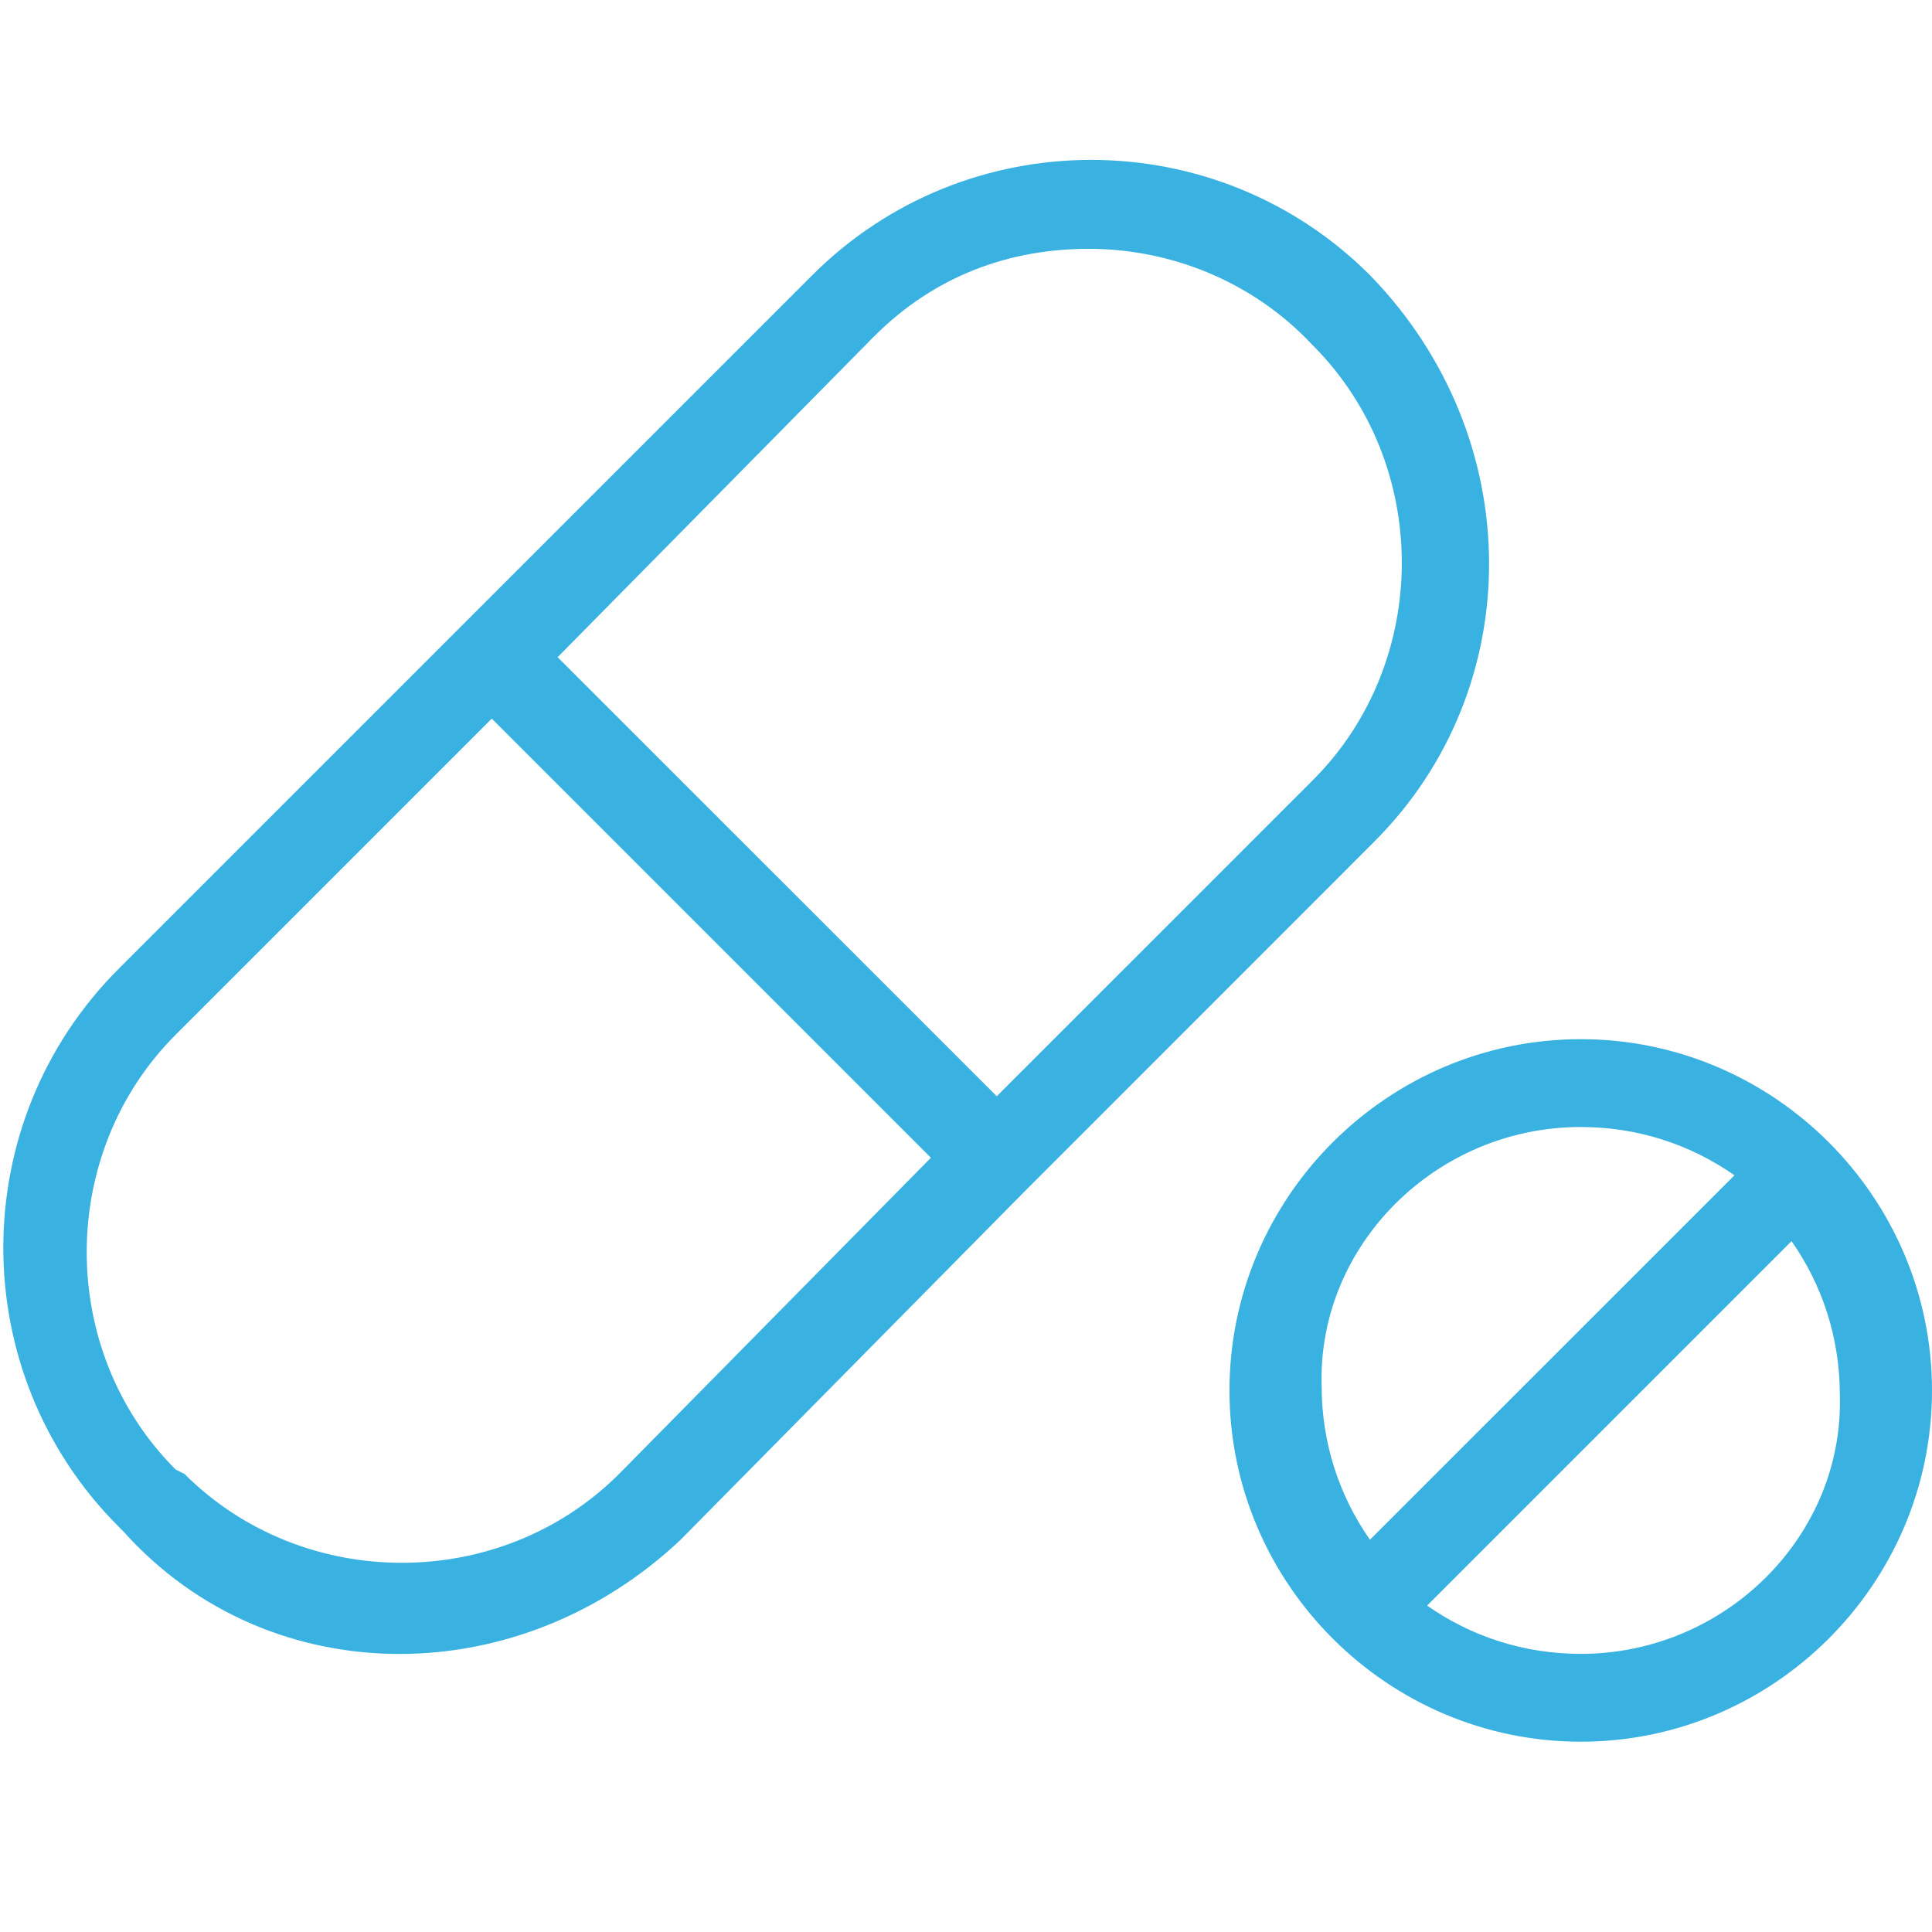
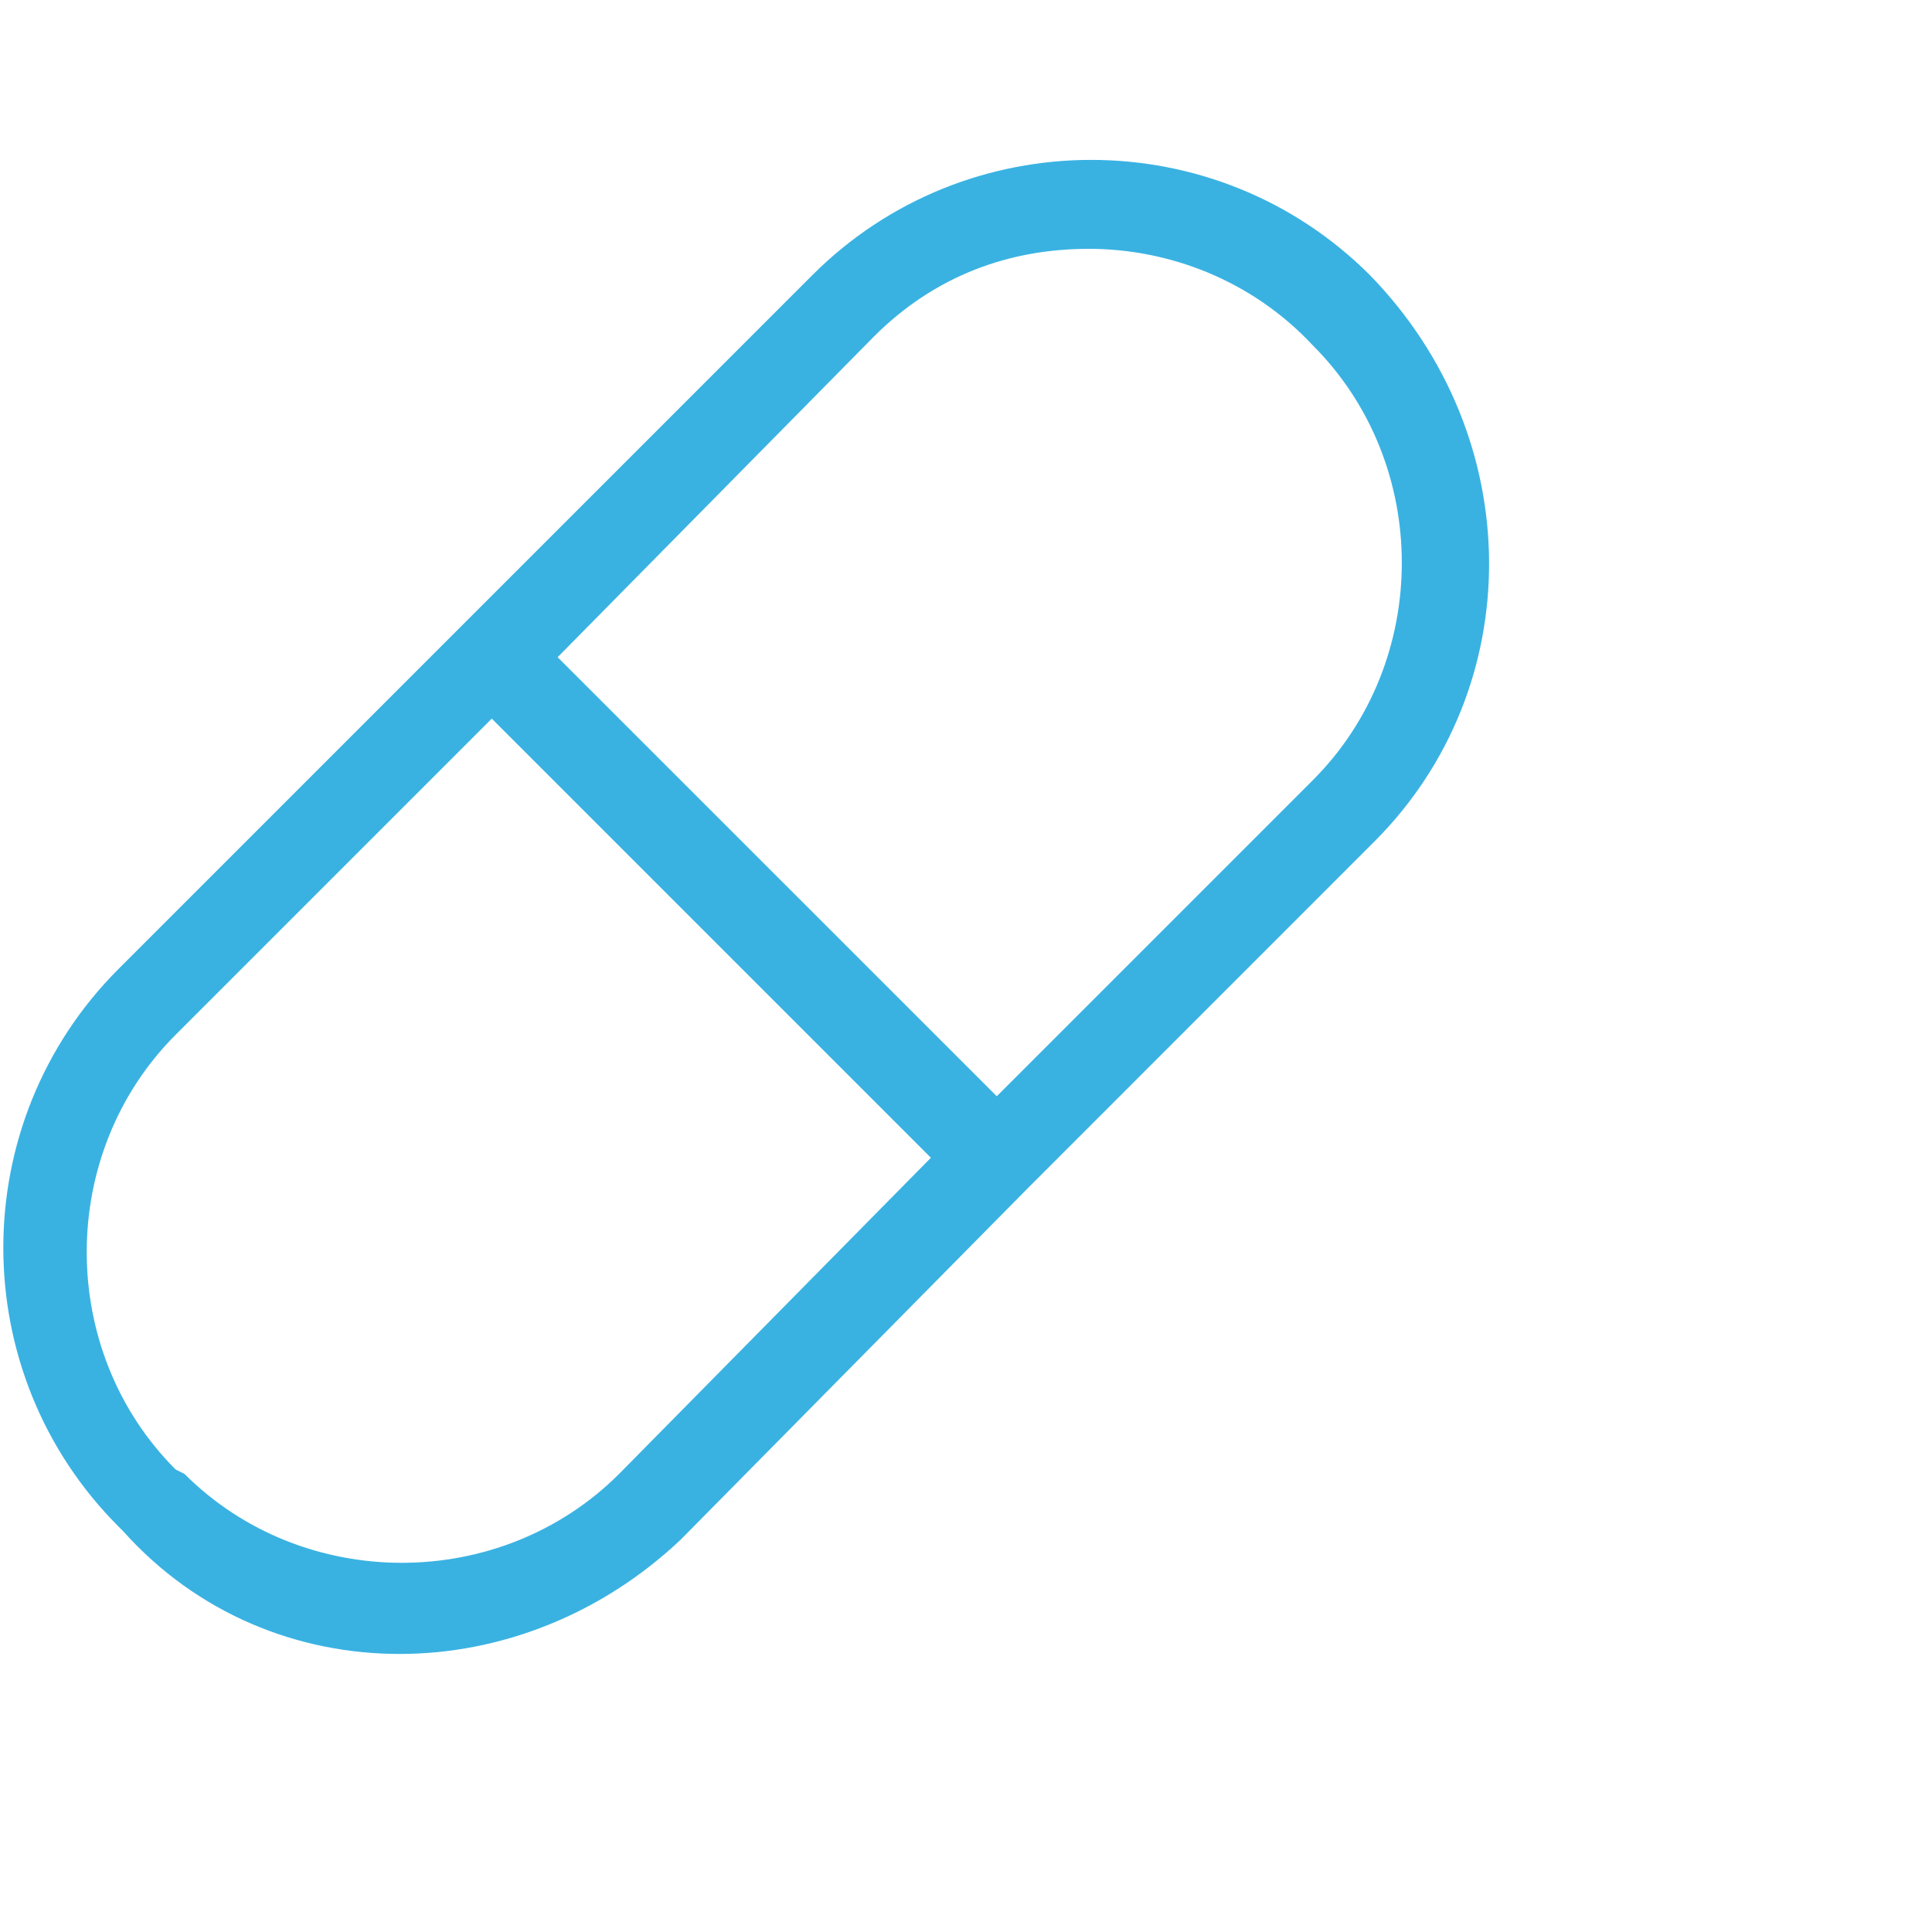
<svg xmlns="http://www.w3.org/2000/svg" width="24" height="24" viewBox="0 0 24 24" fill="none">
  <path d="M12.764 14.764L17.073 10.454C18.982 8.545 18.982 5.436 17.018 3.418C15.109 1.509 12 1.509 10.091 3.418L5.782 7.727L1.473 12.036C-0.436 13.945 -0.436 17.055 1.473 18.964L1.527 19.018C2.455 20.055 3.709 20.546 4.964 20.546C6.218 20.546 7.473 20.055 8.455 19.127L12.764 14.764ZM10.855 4.182C11.618 3.418 12.546 3.091 13.527 3.091C14.509 3.091 15.546 3.473 16.309 4.291C17.782 5.764 17.782 8.218 16.309 9.691L12.382 13.618L6.927 8.164L10.855 4.182ZM7.691 18.309C6.218 19.782 3.764 19.782 2.291 18.309L2.182 18.255C0.709 16.782 0.709 14.327 2.182 12.854L6.109 8.927L11.564 14.382L7.691 18.309Z" fill="#39B2E2" />
-   <path d="M19.637 12.909C17.236 12.909 15.273 14.873 15.273 17.273C15.273 19.672 17.236 21.636 19.637 21.636C22.037 21.636 24 19.672 24 17.273C24 14.873 22.037 12.909 19.637 12.909ZM19.637 14C20.346 14 21 14.218 21.546 14.6L17.018 19.127C16.637 18.582 16.418 17.927 16.418 17.218C16.364 15.473 17.837 14 19.637 14ZM19.637 20.545C18.927 20.545 18.273 20.327 17.728 19.945L22.255 15.418C22.637 15.963 22.855 16.618 22.855 17.327C22.909 19.073 21.436 20.545 19.637 20.545Z" fill="#39B2E2" />
</svg>